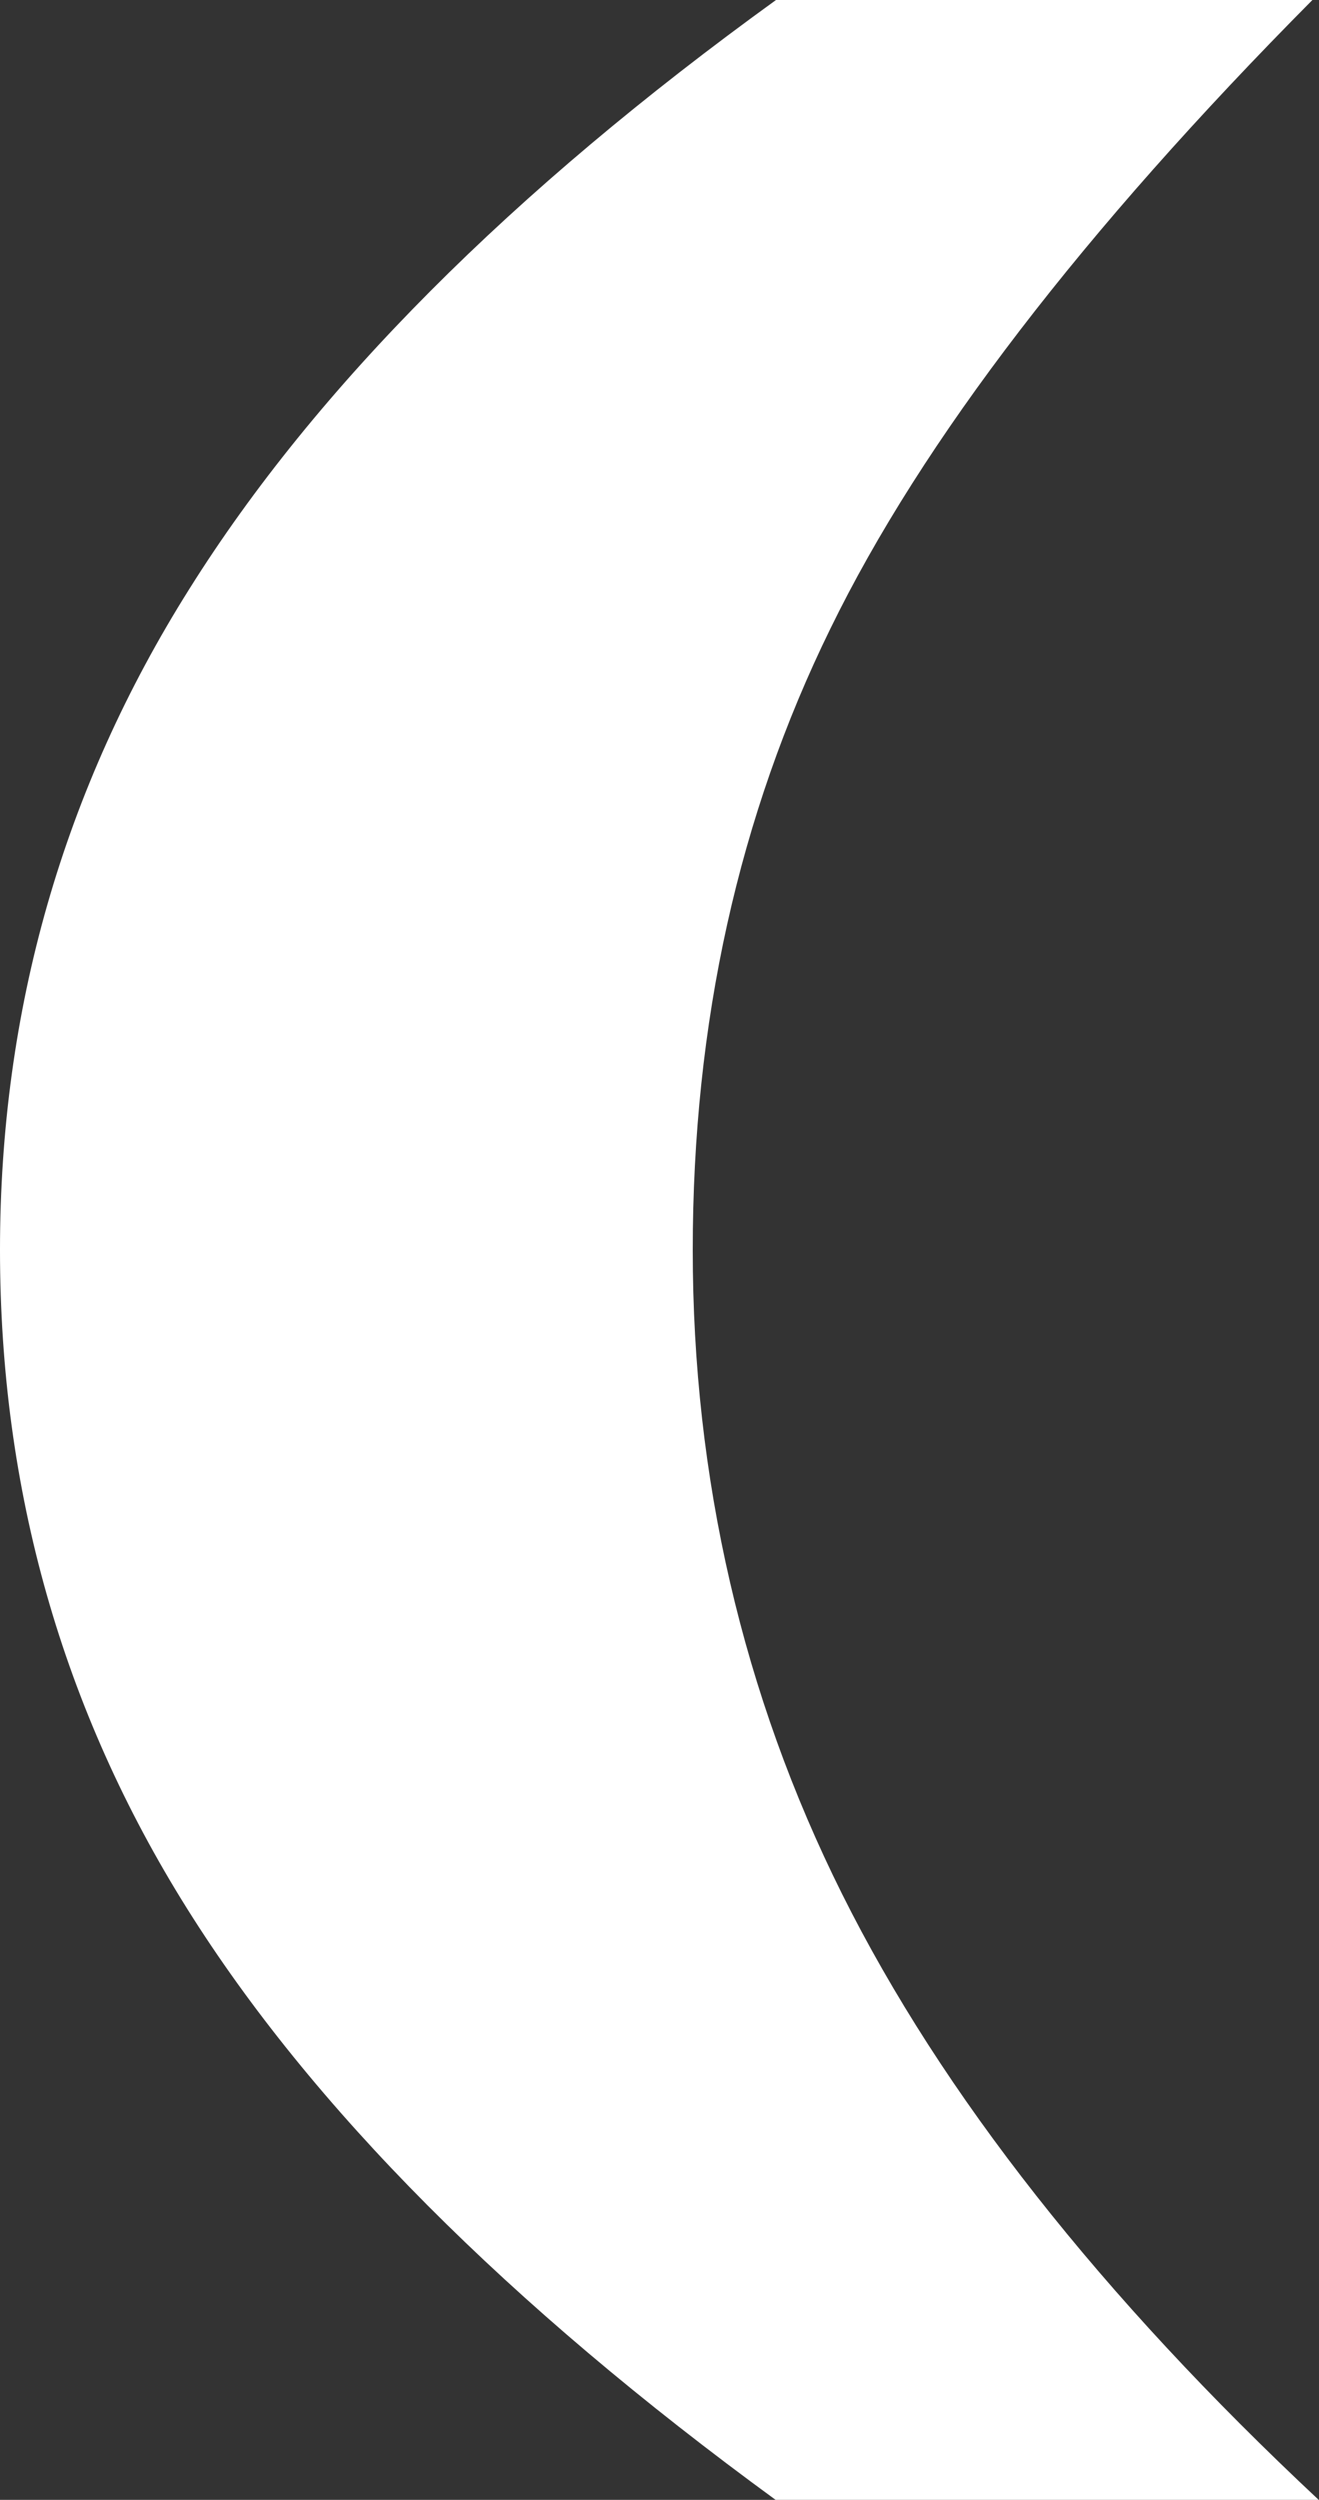
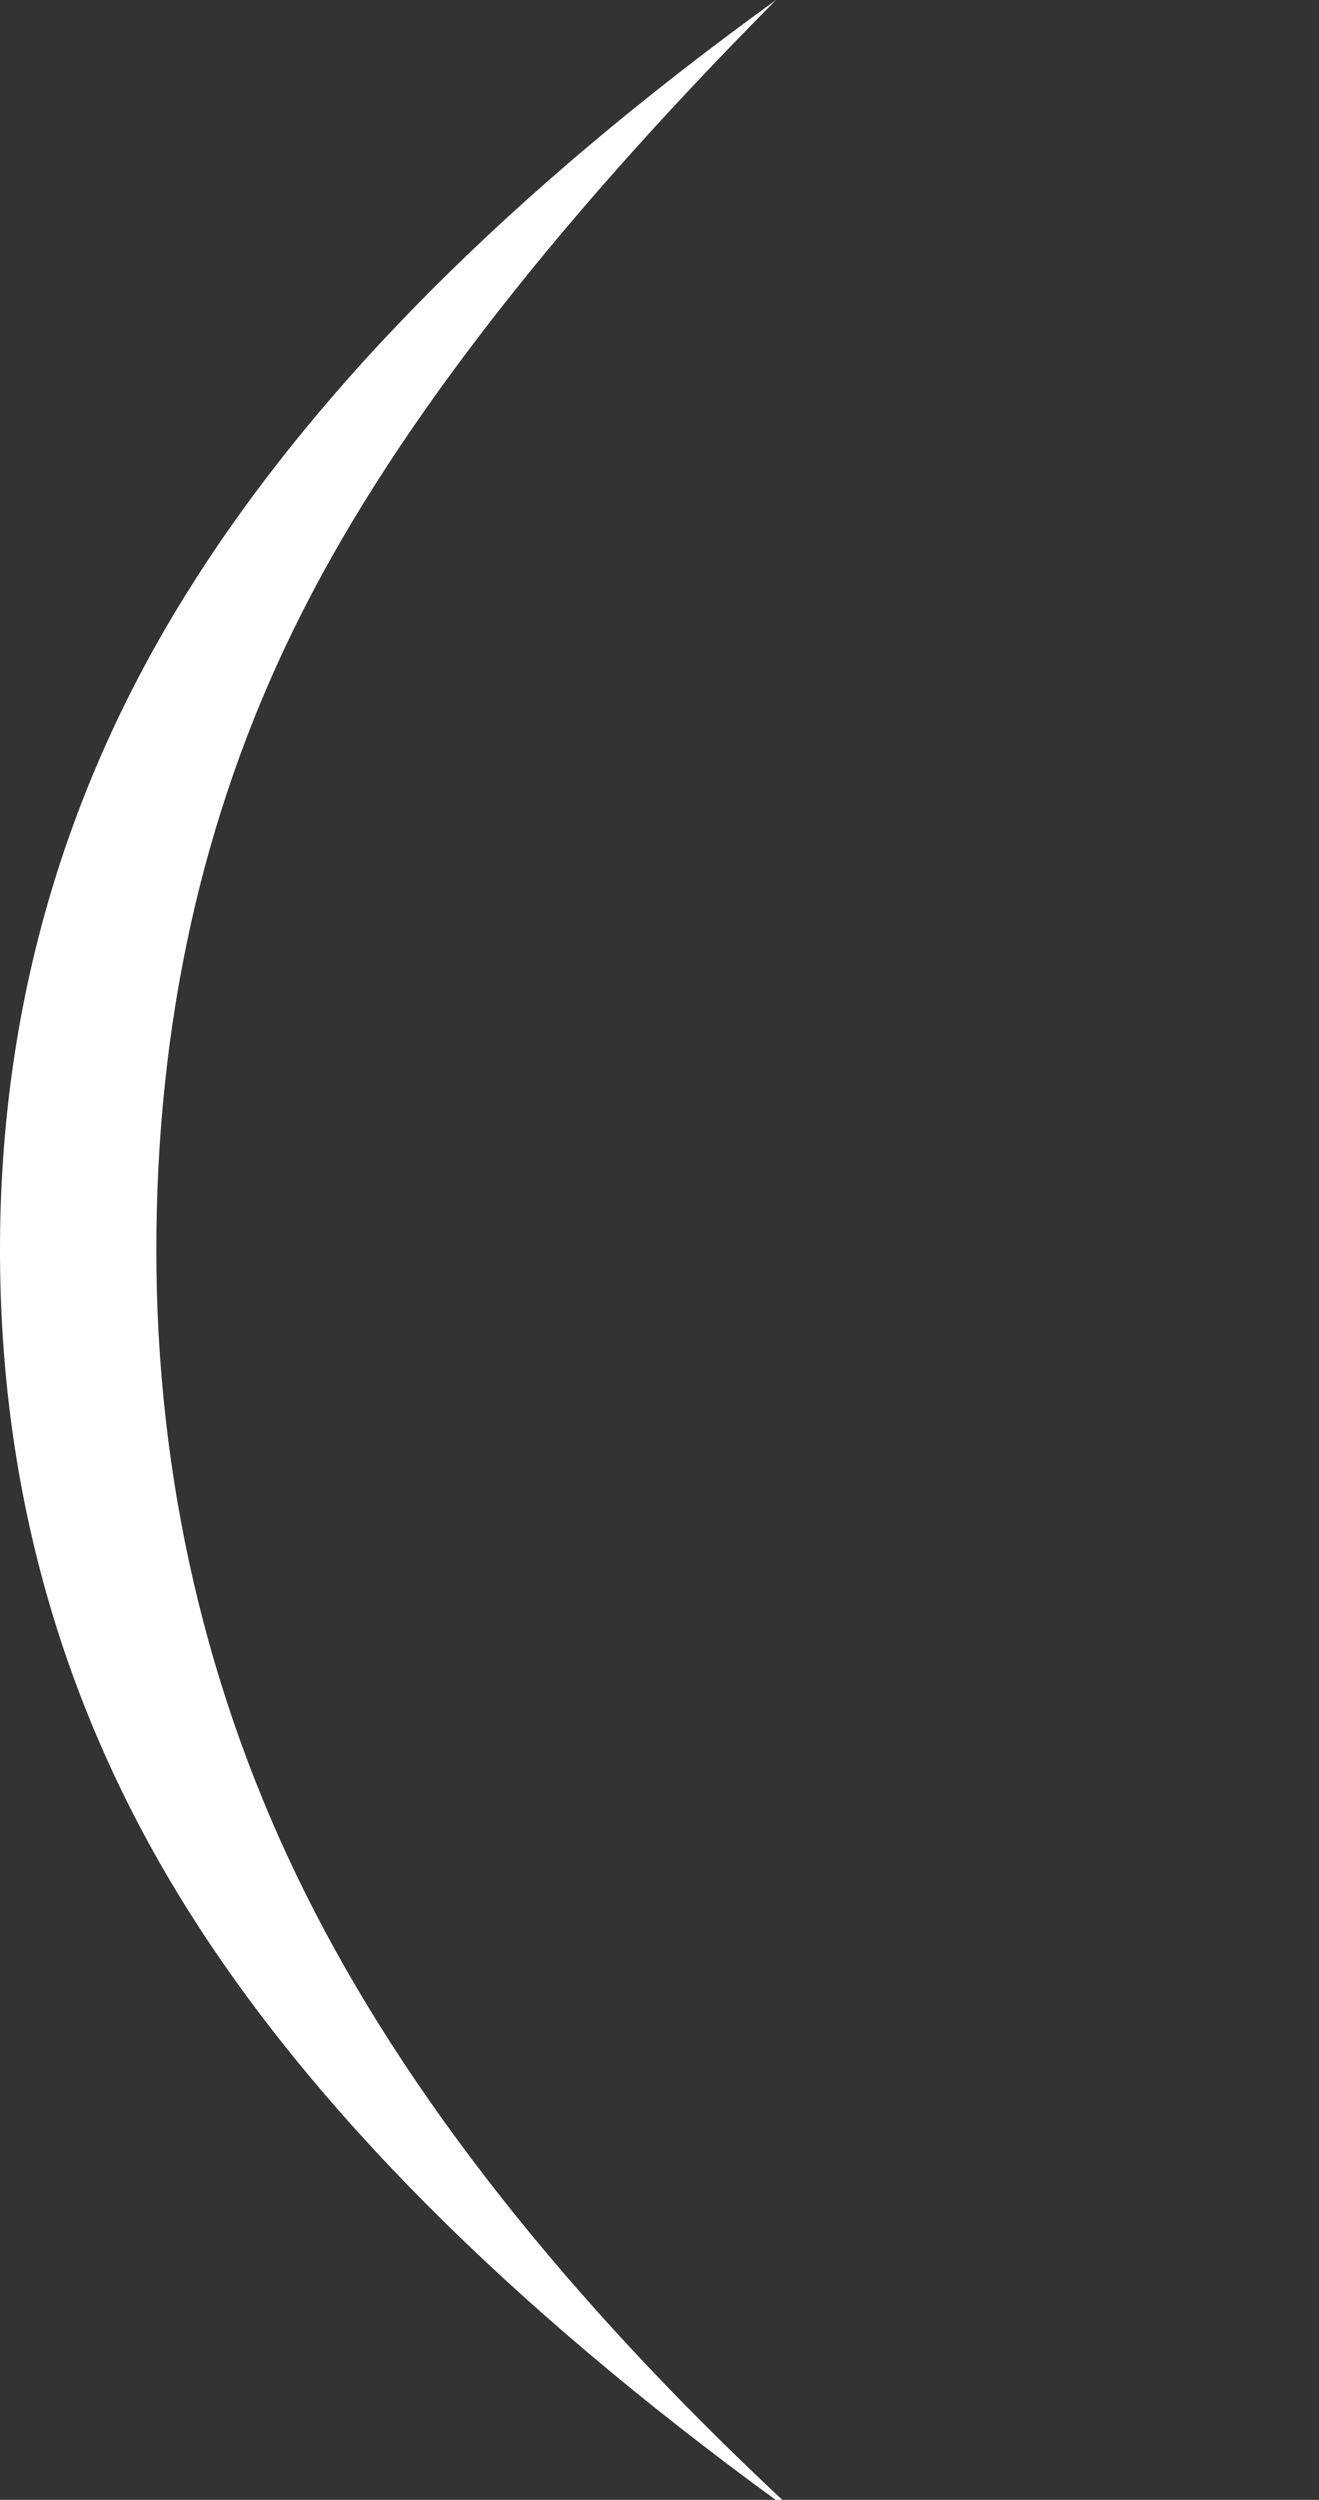
<svg xmlns="http://www.w3.org/2000/svg" id="a" viewBox="0 0 44.04 83.46">
  <rect x="0" y="0" width="44.04" height="83.46" fill="#333333" stroke="none" />
  <defs>
    <style>.b{fill:#fff;}</style>
  </defs>
-   <path class="b" d="M25.91,0h17.91c-7.66,7.72-13.03,14.71-16.09,20.98-3.07,6.26-4.6,13.18-4.6,20.76s1.66,14.83,4.99,21.5c3.33,6.67,8.64,13.42,15.92,20.23H25.91c-8.96-6.54-15.52-13.13-19.67-19.76C2.08,57.07,0,49.74,0,41.73s2.11-15.38,6.33-22.08C10.54,12.94,17.07,6.39,25.91,0Z" />
+   <path class="b" d="M25.91,0c-7.66,7.72-13.03,14.71-16.09,20.98-3.07,6.26-4.6,13.18-4.6,20.76s1.66,14.83,4.99,21.5c3.33,6.67,8.64,13.42,15.92,20.23H25.91c-8.96-6.54-15.52-13.13-19.67-19.76C2.08,57.07,0,49.74,0,41.73s2.11-15.38,6.33-22.08C10.54,12.94,17.07,6.39,25.91,0Z" />
</svg>